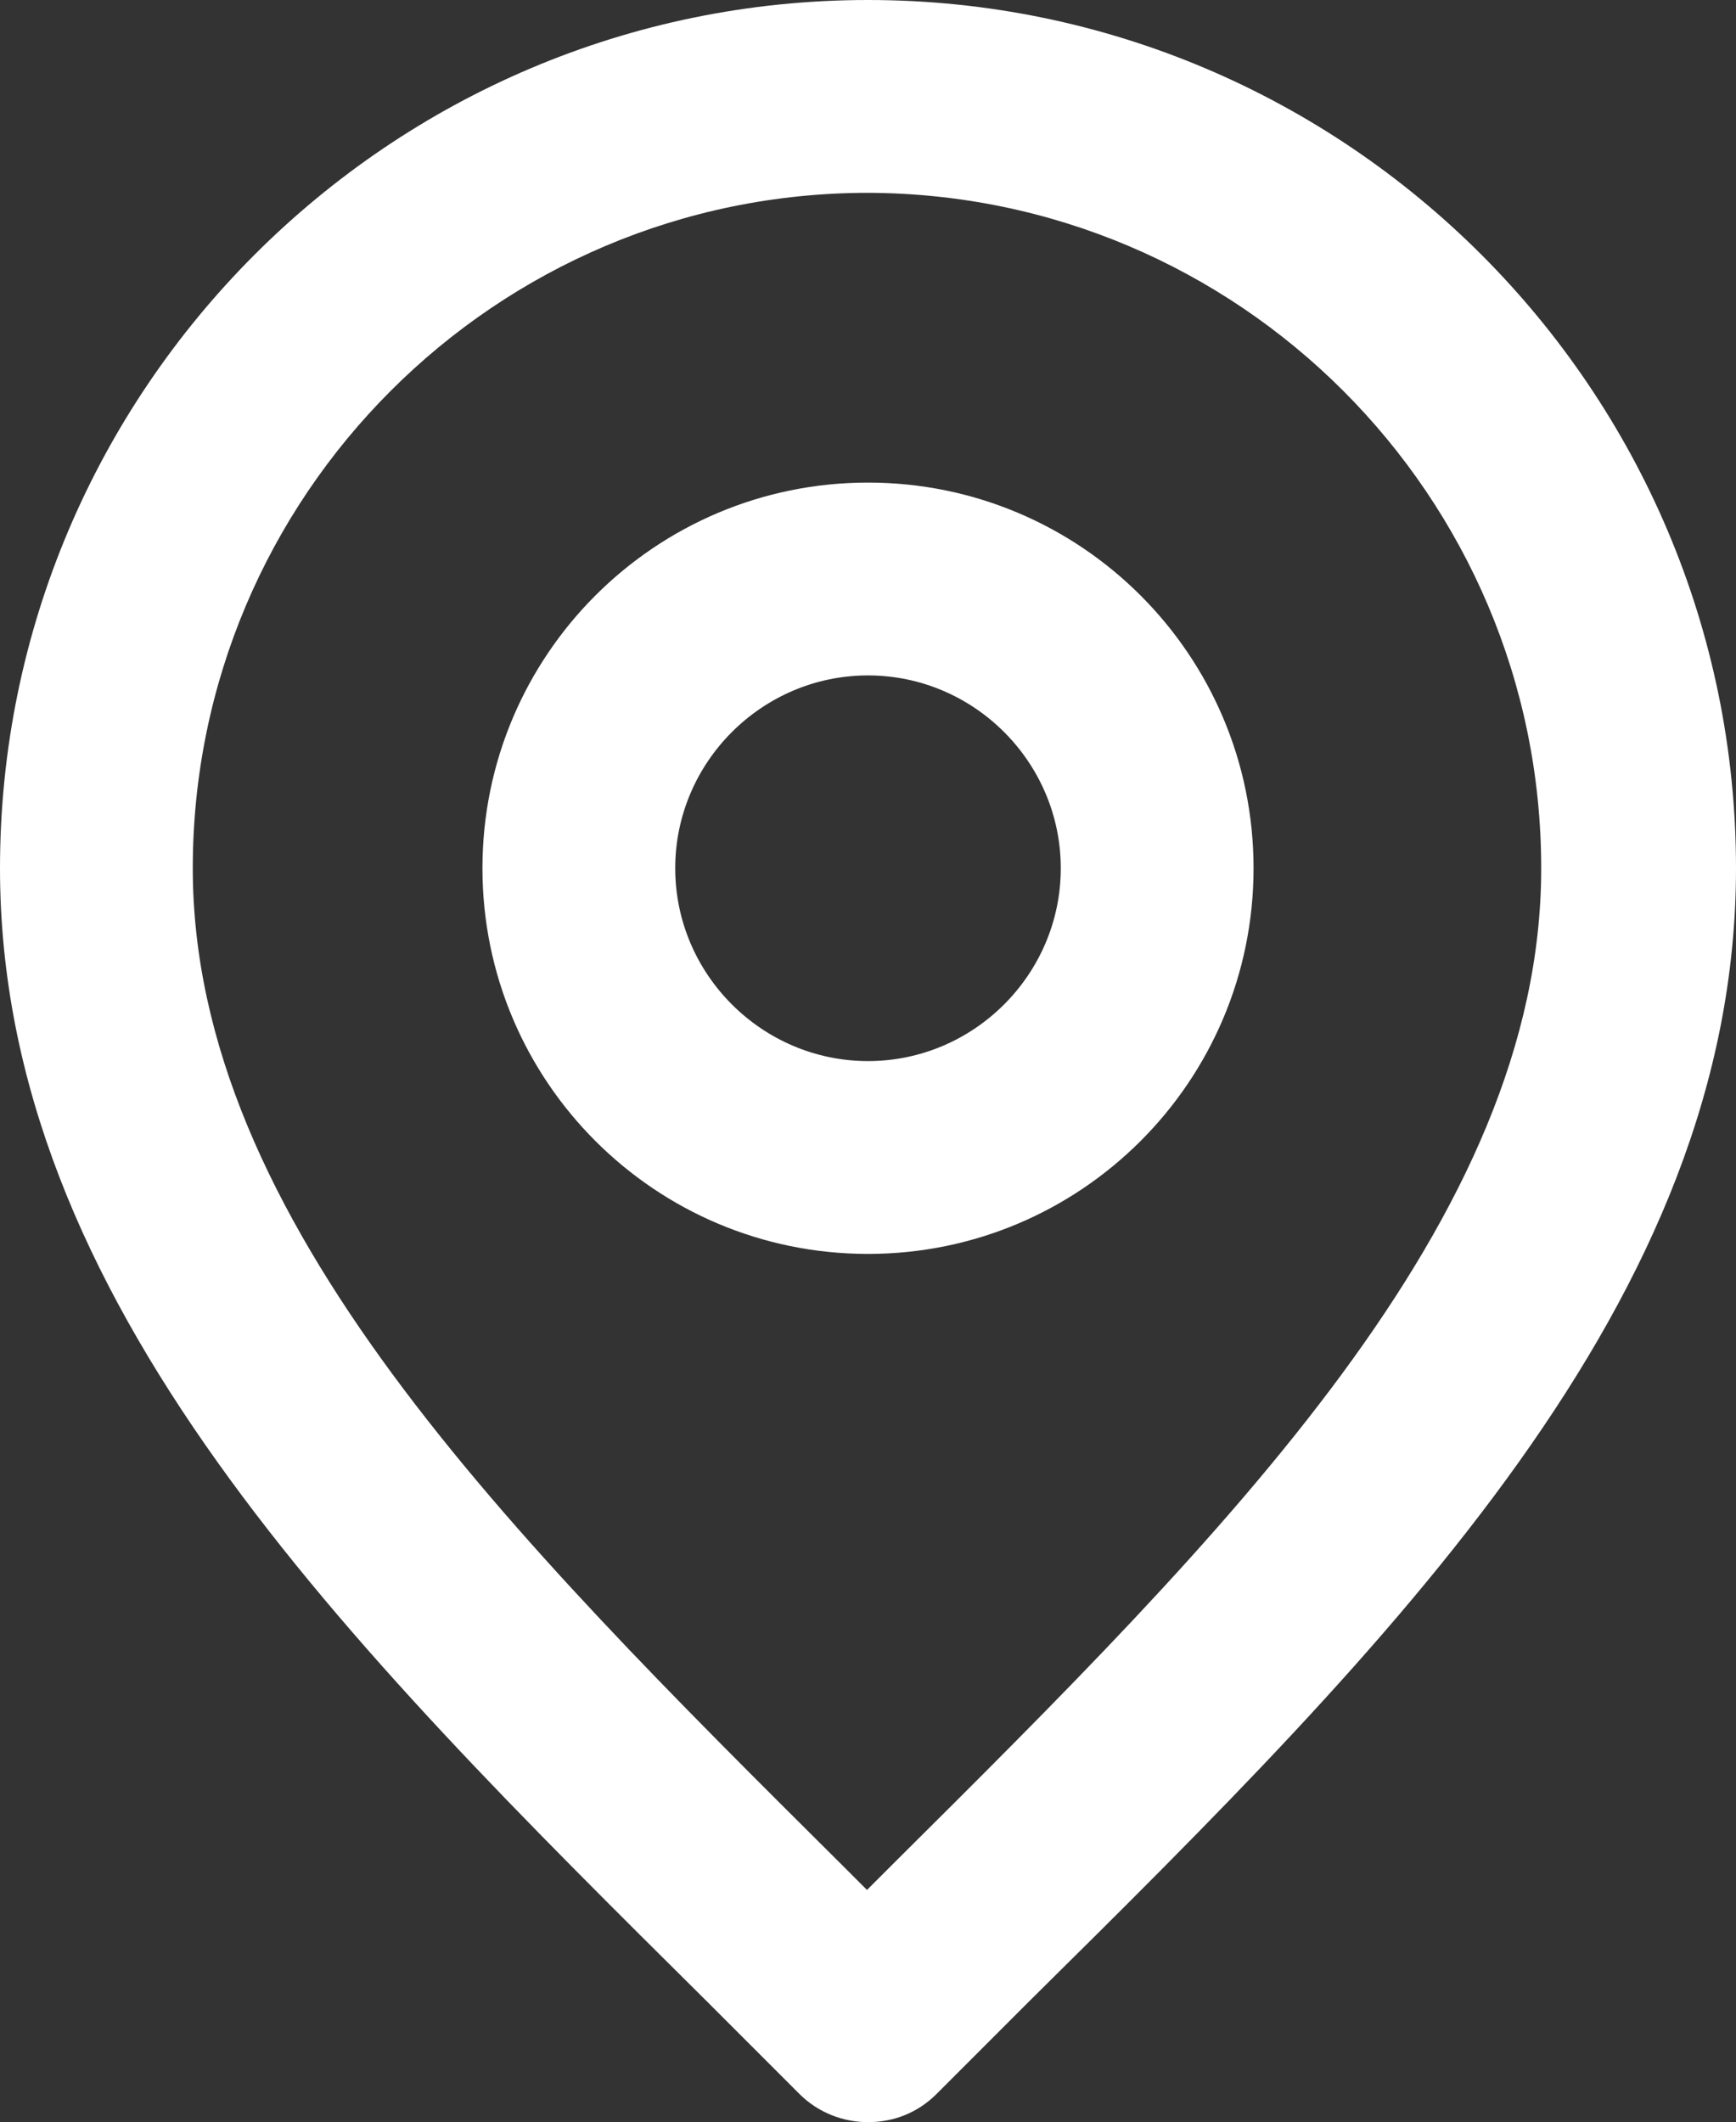
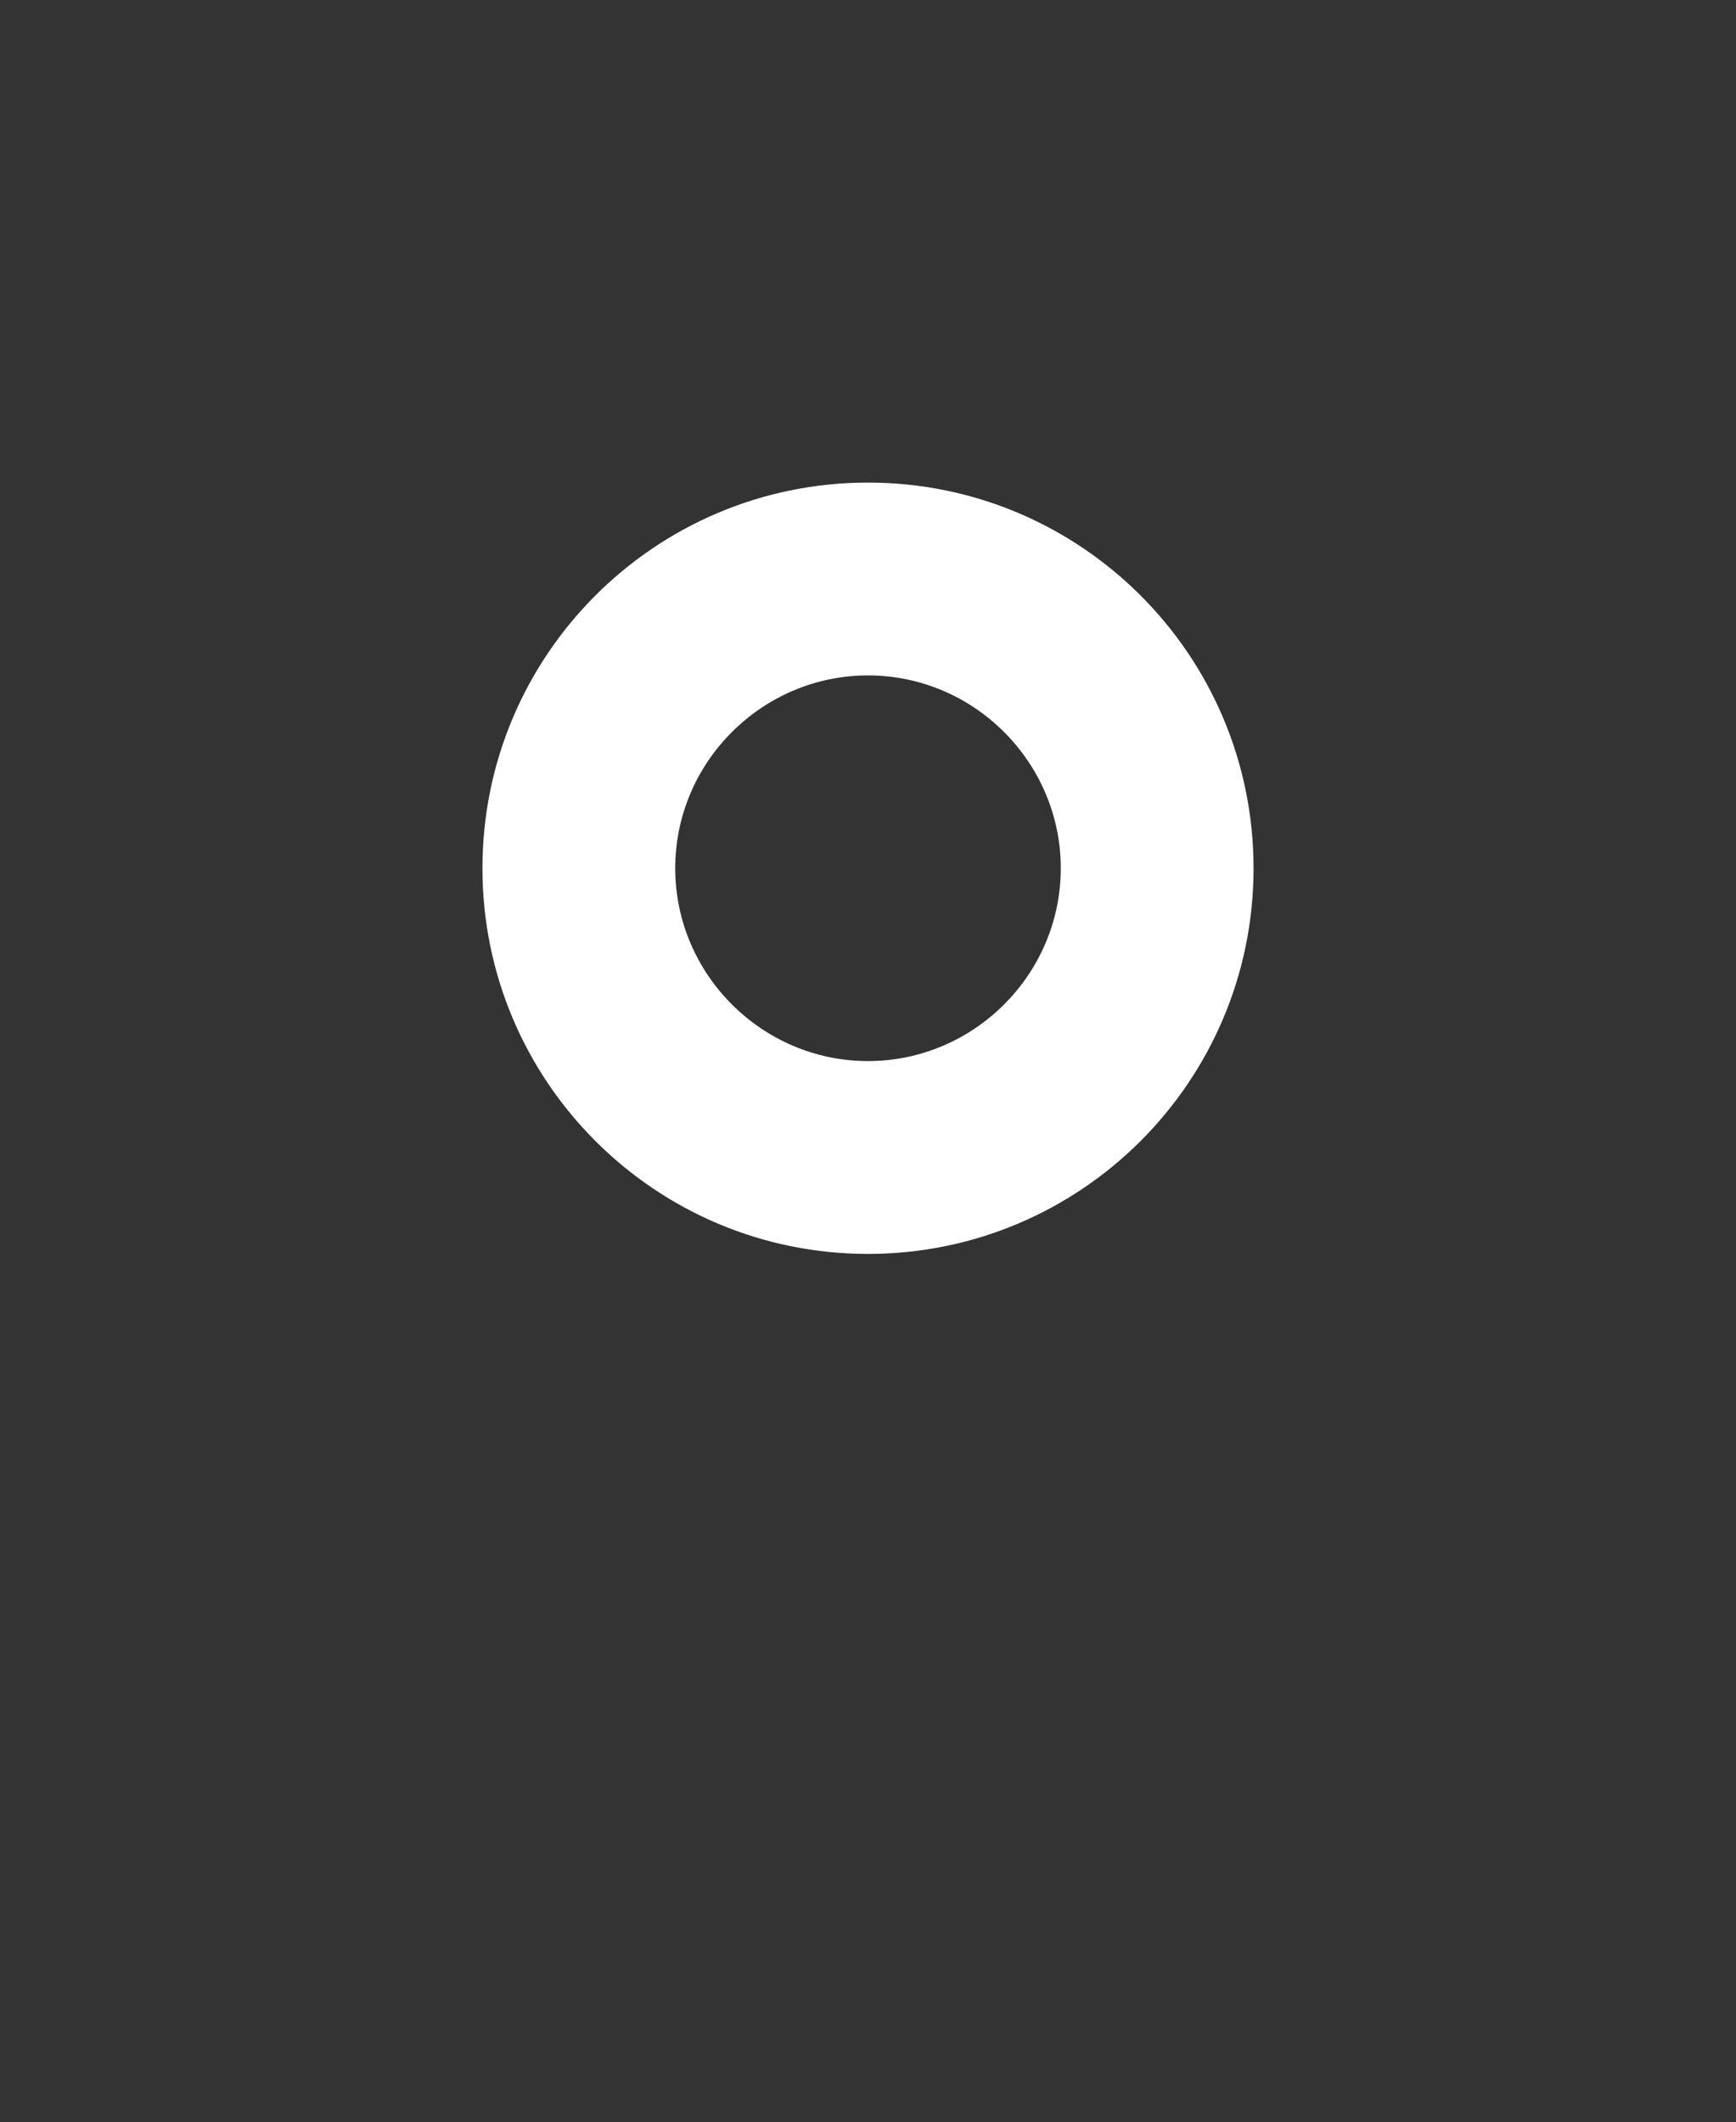
<svg xmlns="http://www.w3.org/2000/svg" id="Camada_2" viewBox="0 0 17.2 21.02">
  <rect x="0" y="0" width="17.2" height="21.02" fill="#333333" stroke="none" />
  <defs>
    <style>
      .cls-1 {
        fill: #fff;
      }
    </style>
  </defs>
  <g id="Camada_1-2" data-name="Camada_1">
    <g>
      <path class="cls-1" d="M8.6,12.42c-2.11,0-3.82-1.71-3.82-3.82s1.71-3.82,3.82-3.82,3.82,1.71,3.82,3.82-1.71,3.82-3.82,3.82ZM8.6,6.69c-1.05,0-1.91.86-1.91,1.91s.86,1.91,1.91,1.91,1.91-.86,1.91-1.91-.86-1.91-1.91-1.91Z" />
-       <path class="cls-1" d="M8.6,21.02c-.24,0-.49-.09-.68-.28l-.91-.91C3.4,16.25,0,12.88,0,8.6,0,3.86,3.86,0,8.6,0s8.6,3.86,8.6,8.6c0,4.28-3.4,7.66-7.01,11.23l-.91.91c-.19.19-.43.28-.68.28ZM8.6,1.91c-3.69,0-6.69,3-6.69,6.69,0,3.48,3.13,6.59,6.44,9.88l.24.24.24-.24c3.31-3.29,6.44-6.39,6.44-9.88,0-3.69-3-6.69-6.69-6.69Z" />
    </g>
  </g>
</svg>